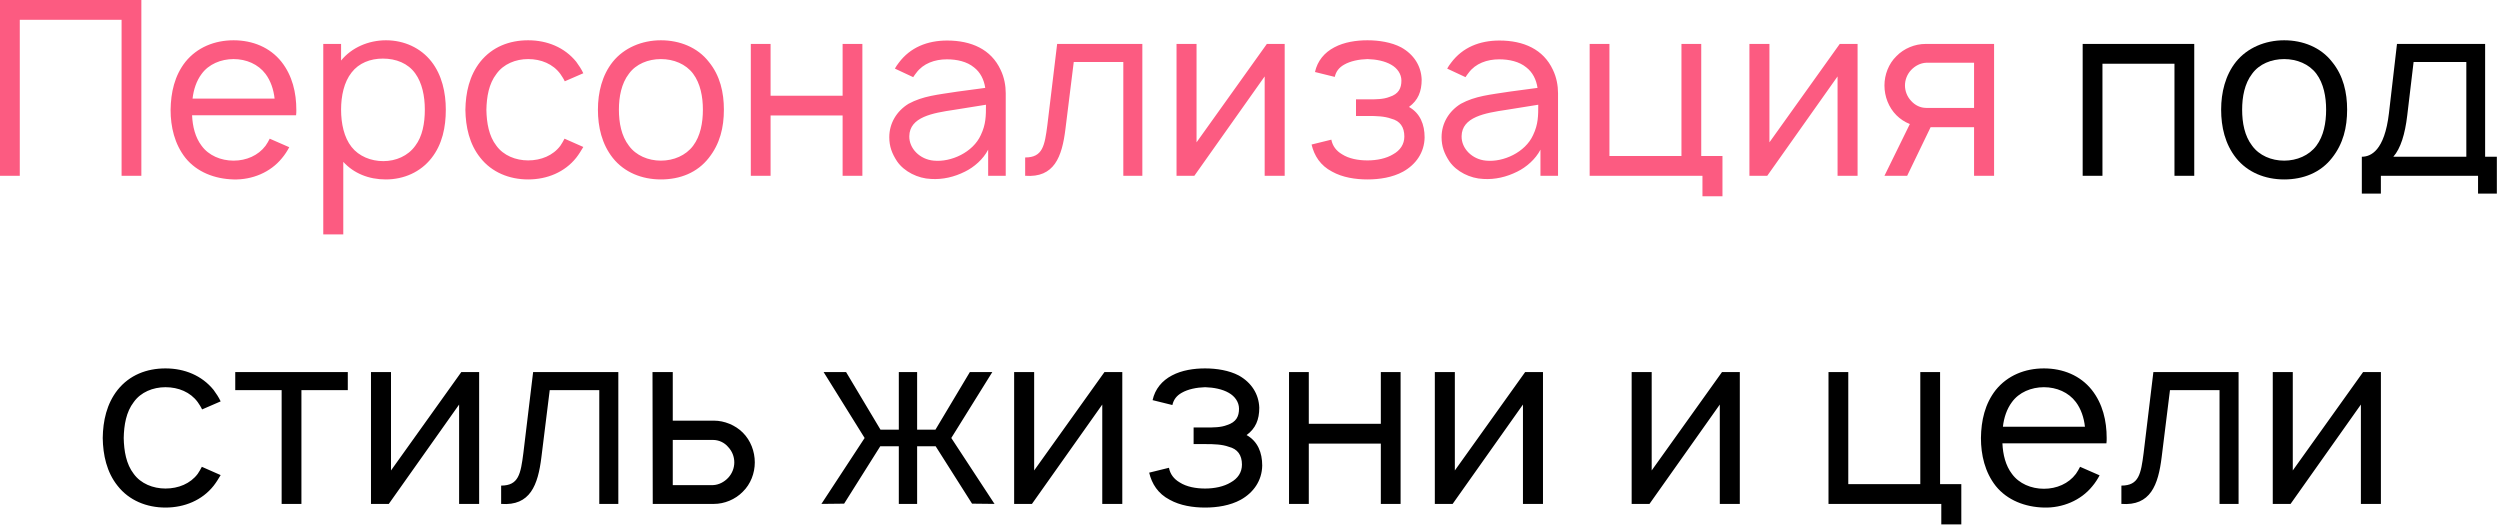
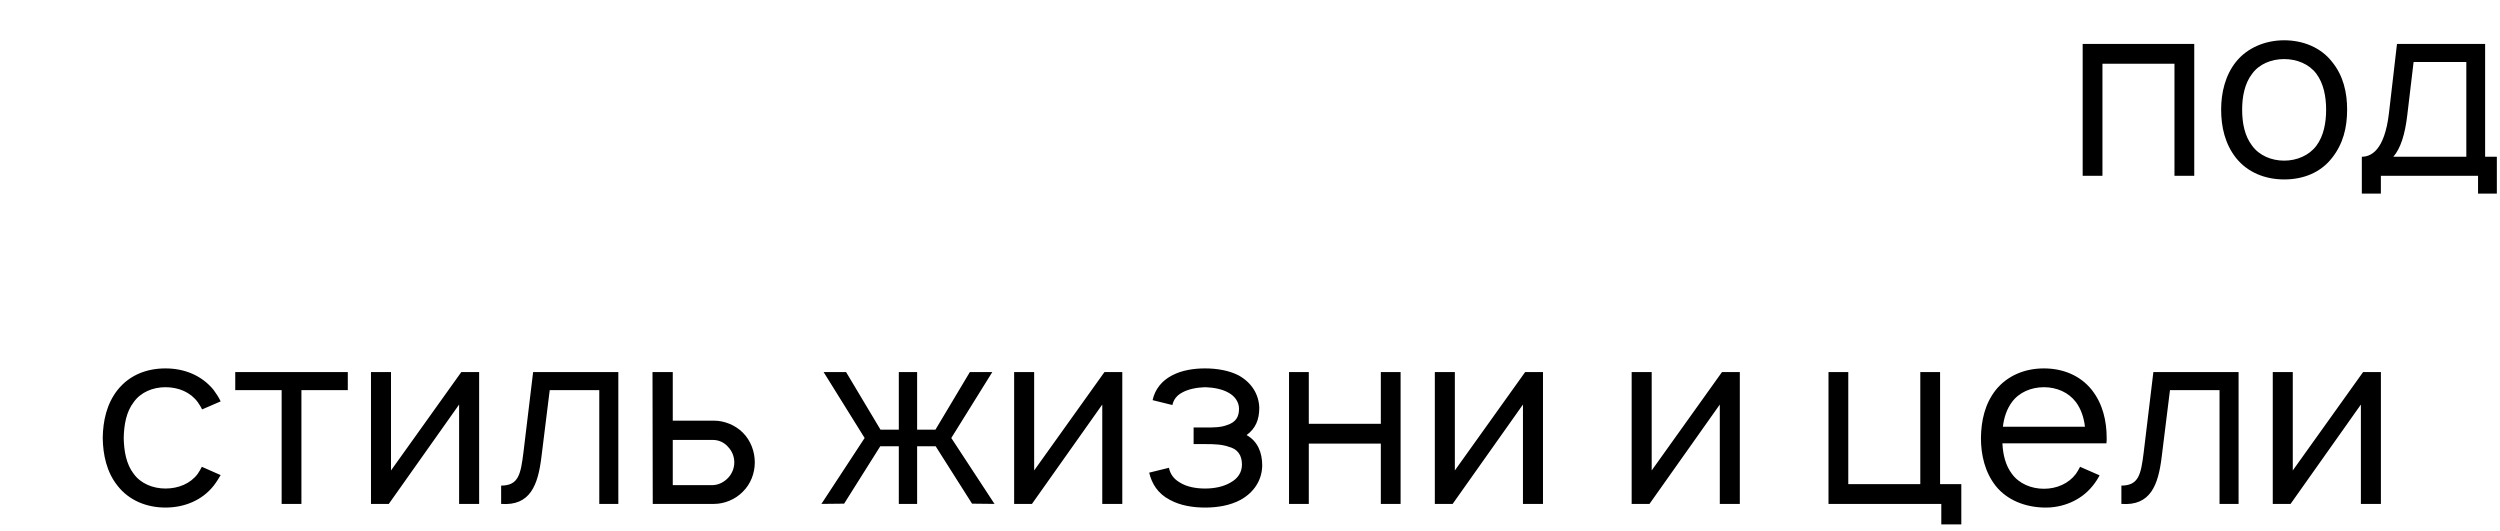
<svg xmlns="http://www.w3.org/2000/svg" width="160" height="34" viewBox="0 0 160 34" fill="none">
-   <path d="M9.047 -8.9407e-07V11.25H7.781V1.266H1.266V11.25H3.72529e-08V-8.9407e-07H9.047ZM12.293 7.375C12.324 8.094 12.496 8.797 12.902 9.328C13.355 9.953 14.137 10.281 14.949 10.281C15.762 10.281 16.527 9.953 16.996 9.328C17.105 9.172 17.184 9.031 17.262 8.875L18.512 9.422C18.387 9.656 18.23 9.906 18.043 10.125C17.309 11.031 16.137 11.516 14.949 11.484C13.746 11.453 12.605 11.016 11.871 10.109C11.168 9.219 10.918 8.109 10.918 7.031C10.934 5.922 11.168 4.844 11.871 3.953C12.621 3.031 13.73 2.578 14.949 2.578C16.168 2.578 17.277 3.031 18.012 3.953C18.715 4.844 18.965 5.938 18.965 7.031C18.965 7.141 18.965 7.266 18.949 7.375H12.293ZM14.949 3.781C14.137 3.781 13.355 4.109 12.902 4.734C12.574 5.172 12.387 5.734 12.324 6.312H17.574C17.512 5.734 17.324 5.172 16.996 4.734C16.527 4.109 15.762 3.781 14.949 3.781ZM27.61 3.938C28.282 4.797 28.532 5.922 28.532 7.016C28.532 8.125 28.314 9.234 27.61 10.125C26.907 11.016 25.845 11.484 24.689 11.484C23.595 11.484 22.642 11.094 21.97 10.359V15H20.689V2.812H21.829V3.875C22.501 3.047 23.579 2.578 24.704 2.578C25.86 2.578 26.923 3.062 27.61 3.938ZM26.579 9.328C27.032 8.734 27.189 7.891 27.189 7.016C27.189 6.156 27.017 5.312 26.579 4.703C26.11 4.047 25.345 3.75 24.501 3.75C23.704 3.75 22.97 4.031 22.501 4.641C22.017 5.25 21.829 6.141 21.829 7.016C21.829 7.906 22.017 8.797 22.501 9.406C22.97 10 23.735 10.312 24.532 10.312C25.329 10.312 26.11 9.984 26.579 9.328ZM37.332 4.688L36.145 5.203C36.066 5.031 35.957 4.875 35.863 4.734C35.395 4.094 34.629 3.781 33.801 3.781C33.004 3.781 32.223 4.094 31.77 4.734C31.285 5.359 31.145 6.203 31.129 7.031C31.145 7.859 31.285 8.703 31.77 9.328C32.223 9.953 33.004 10.266 33.801 10.266C34.629 10.266 35.395 9.953 35.863 9.328C35.957 9.188 36.051 9.031 36.129 8.875L37.332 9.406C37.191 9.641 37.051 9.875 36.879 10.094C36.145 11.016 35.02 11.484 33.801 11.484C32.598 11.484 31.473 11.031 30.738 10.094C30.035 9.219 29.801 8.109 29.785 7.031C29.801 5.938 30.035 4.844 30.738 3.953C31.504 3 32.598 2.578 33.801 2.578C35.02 2.578 36.129 3.031 36.879 3.953C37.051 4.188 37.207 4.422 37.332 4.688ZM42.298 11.484C41.079 11.484 39.954 11.031 39.22 10.109C38.517 9.219 38.267 8.125 38.267 7.016C38.267 5.922 38.532 4.812 39.22 3.953C39.938 3.062 41.079 2.578 42.298 2.578C43.501 2.578 44.642 3.031 45.36 3.953C46.095 4.844 46.329 5.938 46.329 7.016C46.329 8.156 46.079 9.203 45.36 10.109C44.626 11.047 43.532 11.484 42.298 11.484ZM44.36 9.328C44.829 8.703 44.985 7.859 44.985 7.016C44.985 6.203 44.829 5.344 44.36 4.719C43.892 4.094 43.11 3.781 42.298 3.781C41.485 3.781 40.704 4.094 40.251 4.719C39.767 5.344 39.61 6.203 39.61 7.016C39.61 7.859 39.767 8.703 40.251 9.328C40.704 9.953 41.485 10.281 42.298 10.281C43.11 10.281 43.892 9.953 44.36 9.328ZM53.927 2.812H55.192V11.25H53.927V7.391H49.317V11.25H48.052V2.812H49.317V6.125H53.927V2.812ZM58.445 4.938L57.273 4.391C57.336 4.281 57.43 4.125 57.523 4.016C58.258 3.031 59.352 2.594 60.617 2.594C62.164 2.594 63.43 3.156 64.039 4.469C64.273 4.953 64.367 5.484 64.367 5.969V11.25H63.242V9.578C62.93 10.188 62.336 10.703 61.758 10.984C61.07 11.328 60.336 11.5 59.586 11.453C58.742 11.422 57.867 10.984 57.414 10.328C57.086 9.828 56.914 9.375 56.914 8.781C56.914 7.891 57.383 7.109 58.148 6.641C59.07 6.141 59.992 6.062 61.305 5.859L63.055 5.625C62.977 5.094 62.742 4.625 62.336 4.312C61.883 3.938 61.242 3.797 60.602 3.797C59.82 3.797 59.086 4.062 58.648 4.656C58.57 4.75 58.508 4.844 58.445 4.938ZM63.102 6.703C62.477 6.797 61.914 6.891 61.055 7.031C59.695 7.234 58.211 7.484 58.195 8.719C58.18 9.5 58.867 10.203 59.758 10.281C60.867 10.391 62.273 9.75 62.773 8.641C63.102 7.953 63.102 7.406 63.102 6.703ZM67.657 2.812H73.11V11.25H71.892V3.969H68.72L68.189 8.25C67.97 10.047 67.47 11.391 65.61 11.25V10.078C66.735 10.078 66.86 9.328 67.032 8L67.657 2.812ZM82.22 2.812V11.25H80.939V4.891L76.439 11.25H75.298V2.812H76.579V9.109L81.079 2.812H82.22ZM84.159 4.609C84.315 3.891 84.769 3.359 85.394 3.031C86.034 2.688 86.815 2.578 87.519 2.578C88.253 2.578 89.05 2.703 89.675 3.031C90.487 3.484 90.956 4.219 90.987 5.094C90.987 5.859 90.753 6.422 90.175 6.844C90.894 7.25 91.175 7.969 91.175 8.797C91.159 9.766 90.612 10.531 89.8 10.984C89.112 11.359 88.284 11.484 87.519 11.484C86.753 11.484 85.925 11.359 85.253 10.984C84.503 10.594 84.112 9.969 83.94 9.25L85.206 8.938C85.284 9.344 85.519 9.656 85.894 9.875C86.331 10.156 86.925 10.266 87.519 10.266C88.128 10.266 88.722 10.141 89.159 9.875C89.612 9.625 89.878 9.234 89.878 8.734C89.878 8.125 89.597 7.734 89.034 7.594C88.612 7.438 88.081 7.422 87.581 7.422H86.784V6.359H87.581C88.05 6.359 88.534 6.359 88.925 6.203C89.519 6.016 89.69 5.641 89.69 5.156C89.69 4.734 89.425 4.359 89.034 4.141C88.628 3.906 88.081 3.797 87.519 3.781C86.972 3.797 86.425 3.906 86.019 4.141C85.69 4.328 85.503 4.578 85.425 4.922L84.159 4.609ZM93.792 4.938L92.62 4.391C92.683 4.281 92.776 4.125 92.87 4.016C93.605 3.031 94.698 2.594 95.964 2.594C97.511 2.594 98.776 3.156 99.386 4.469C99.62 4.953 99.714 5.484 99.714 5.969V11.25H98.589V9.578C98.276 10.188 97.683 10.703 97.105 10.984C96.417 11.328 95.683 11.5 94.933 11.453C94.089 11.422 93.214 10.984 92.761 10.328C92.433 9.828 92.261 9.375 92.261 8.781C92.261 7.891 92.73 7.109 93.495 6.641C94.417 6.141 95.339 6.062 96.651 5.859L98.401 5.625C98.323 5.094 98.089 4.625 97.683 4.312C97.23 3.938 96.589 3.797 95.948 3.797C95.167 3.797 94.433 4.062 93.995 4.656C93.917 4.75 93.855 4.844 93.792 4.938ZM98.448 6.703C97.823 6.797 97.261 6.891 96.401 7.031C95.042 7.234 93.558 7.484 93.542 8.719C93.526 9.5 94.214 10.203 95.105 10.281C96.214 10.391 97.62 9.75 98.12 8.641C98.448 7.953 98.448 7.406 98.448 6.703ZM108.879 9.984H110.238V12.562H108.957V11.25H101.738V2.812H103.004V9.984H107.613V2.812H108.879V9.984ZM118.885 2.812V11.25H117.604V4.891L113.104 11.25H111.963V2.812H113.244V9.109L117.744 2.812H118.885ZM123.23 2.812H127.621V11.25H126.34V8.141H123.559L122.059 11.25H120.605L122.23 7.938C121.902 7.812 121.605 7.609 121.371 7.375C120.871 6.875 120.605 6.172 120.605 5.469C120.605 4.781 120.871 4.078 121.371 3.594C121.855 3.094 122.559 2.812 123.23 2.812ZM126.34 6.906V4.016H123.277C122.902 4.031 122.559 4.219 122.309 4.484C122.059 4.75 121.918 5.109 121.918 5.469C121.918 5.828 122.059 6.188 122.309 6.453C122.559 6.734 122.902 6.906 123.277 6.906H126.34Z" fill="#FC5B81" />
  <path d="M140.432 2.812V11.25H139.166V4.078H134.557V11.25H133.291V2.812H140.432ZM146.185 11.484C144.966 11.484 143.841 11.031 143.106 10.109C142.403 9.219 142.153 8.125 142.153 7.016C142.153 5.922 142.419 4.812 143.106 3.953C143.825 3.062 144.966 2.578 146.185 2.578C147.388 2.578 148.528 3.031 149.247 3.953C149.981 4.844 150.216 5.938 150.216 7.016C150.216 8.156 149.966 9.203 149.247 10.109C148.513 11.047 147.419 11.484 146.185 11.484ZM148.247 9.328C148.716 8.703 148.872 7.859 148.872 7.016C148.872 6.203 148.716 5.344 148.247 4.719C147.778 4.094 146.997 3.781 146.185 3.781C145.372 3.781 144.591 4.094 144.138 4.719C143.653 5.344 143.497 6.203 143.497 7.016C143.497 7.859 143.653 8.703 144.138 9.328C144.591 9.953 145.372 10.281 146.185 10.281C146.997 10.281 147.778 9.953 148.247 9.328ZM159.048 2.812V10.031H159.798V12.391H158.595V11.25H152.376V12.391H151.157V10.031C151.735 10.031 152.61 9.641 152.892 7.25L153.407 2.812H159.048ZM157.845 10.031V3.969H154.47L154.063 7.391C153.923 8.578 153.642 9.5 153.173 10.031H157.845ZM14.122 25.688L12.934 26.203C12.856 26.031 12.747 25.875 12.653 25.734C12.184 25.094 11.418 24.781 10.59 24.781C9.793 24.781 9.012 25.094 8.559 25.734C8.075 26.359 7.934 27.203 7.918 28.031C7.934 28.859 8.075 29.703 8.559 30.328C9.012 30.953 9.793 31.266 10.59 31.266C11.418 31.266 12.184 30.953 12.653 30.328C12.747 30.188 12.84 30.031 12.918 29.875L14.122 30.406C13.981 30.641 13.84 30.875 13.668 31.094C12.934 32.016 11.809 32.484 10.59 32.484C9.387 32.484 8.262 32.031 7.528 31.094C6.825 30.219 6.59 29.109 6.575 28.031C6.59 26.938 6.825 25.844 7.528 24.953C8.293 24 9.387 23.578 10.59 23.578C11.809 23.578 12.918 24.031 13.668 24.953C13.84 25.188 13.997 25.422 14.122 25.688ZM22.259 23.812V24.969H19.291V32.25H18.025V24.969H15.056V23.812H22.259ZM30.665 23.812V32.25H29.383V25.891L24.883 32.25H23.743V23.812H25.024V30.109L29.524 23.812H30.665ZM34.12 23.812H39.573V32.25H38.354V24.969H35.182L34.651 29.25C34.432 31.047 33.932 32.391 32.073 32.25V31.078C33.198 31.078 33.323 30.328 33.495 29L34.12 23.812ZM41.76 23.812H43.057V26.922H45.698C46.354 26.922 47.057 27.203 47.541 27.688C48.041 28.188 48.307 28.891 48.307 29.594C48.307 30.281 48.041 30.984 47.541 31.469C47.057 31.969 46.354 32.25 45.698 32.25H41.776L41.76 23.812ZM43.057 28.156V31.047H45.635C46.01 31.031 46.354 30.844 46.604 30.578C46.854 30.312 46.995 29.953 46.995 29.594C46.995 29.219 46.854 28.875 46.604 28.609C46.37 28.328 46.01 28.156 45.635 28.156H43.057ZM63.508 23.812L60.883 28.031L63.649 32.25L62.211 32.234L59.883 28.562H58.696V32.25H57.524V28.562H56.336L54.024 32.234L52.571 32.25L55.336 28.031L52.711 23.812H54.149L56.352 27.5H57.524V23.812H58.696V27.5H59.868L62.071 23.812H63.508ZM71.827 23.812V32.25H70.545V25.891L66.045 32.25H64.905V23.812H66.186V30.109L70.686 23.812H71.827ZM73.766 25.609C73.922 24.891 74.376 24.359 75.001 24.031C75.641 23.688 76.422 23.578 77.126 23.578C77.86 23.578 78.657 23.703 79.282 24.031C80.094 24.484 80.563 25.219 80.594 26.094C80.594 26.859 80.36 27.422 79.782 27.844C80.501 28.25 80.782 28.969 80.782 29.797C80.766 30.766 80.219 31.531 79.407 31.984C78.719 32.359 77.891 32.484 77.126 32.484C76.36 32.484 75.532 32.359 74.86 31.984C74.11 31.594 73.719 30.969 73.547 30.25L74.813 29.938C74.891 30.344 75.126 30.656 75.501 30.875C75.938 31.156 76.532 31.266 77.126 31.266C77.735 31.266 78.329 31.141 78.766 30.875C79.219 30.625 79.485 30.234 79.485 29.734C79.485 29.125 79.204 28.734 78.641 28.594C78.219 28.438 77.688 28.422 77.188 28.422H76.391V27.359H77.188C77.657 27.359 78.141 27.359 78.532 27.203C79.126 27.016 79.297 26.641 79.297 26.156C79.297 25.734 79.032 25.359 78.641 25.141C78.235 24.906 77.688 24.797 77.126 24.781C76.579 24.797 76.032 24.906 75.626 25.141C75.297 25.328 75.11 25.578 75.032 25.922L73.766 25.609ZM88.373 23.812H89.638V32.25H88.373V28.391H83.763V32.25H82.498V23.812H83.763V27.125H88.373V23.812ZM98.751 23.812V32.25H97.469V25.891L92.969 32.25H91.829V23.812H93.11V30.109L97.61 23.812H98.751ZM111.348 23.812V32.25H110.067V25.891L105.567 32.25H104.426V23.812H105.708V30.109L110.208 23.812H111.348ZM124.165 30.984H125.524V33.562H124.243V32.25H117.024V23.812H118.29V30.984H122.899V23.812H124.165V30.984ZM128.155 28.375C128.186 29.094 128.358 29.797 128.764 30.328C129.217 30.953 129.999 31.281 130.811 31.281C131.624 31.281 132.389 30.953 132.858 30.328C132.967 30.172 133.045 30.031 133.124 29.875L134.374 30.422C134.249 30.656 134.092 30.906 133.905 31.125C133.17 32.031 131.999 32.516 130.811 32.484C129.608 32.453 128.467 32.016 127.733 31.109C127.03 30.219 126.78 29.109 126.78 28.031C126.795 26.922 127.03 25.844 127.733 24.953C128.483 24.031 129.592 23.578 130.811 23.578C132.03 23.578 133.139 24.031 133.874 24.953C134.577 25.844 134.827 26.938 134.827 28.031C134.827 28.141 134.827 28.266 134.811 28.375H128.155ZM130.811 24.781C129.999 24.781 129.217 25.109 128.764 25.734C128.436 26.172 128.249 26.734 128.186 27.312H133.436C133.374 26.734 133.186 26.172 132.858 25.734C132.389 25.109 131.624 24.781 130.811 24.781ZM137.816 23.812H143.269V32.25H142.05V24.969H138.878L138.347 29.25C138.128 31.047 137.628 32.391 135.769 32.25V31.078C136.894 31.078 137.019 30.328 137.191 29L137.816 23.812ZM152.378 23.812V32.25H151.097V25.891L146.597 32.25H145.457V23.812H146.738V30.109L151.238 23.812H152.378Z" fill="black" />
</svg>